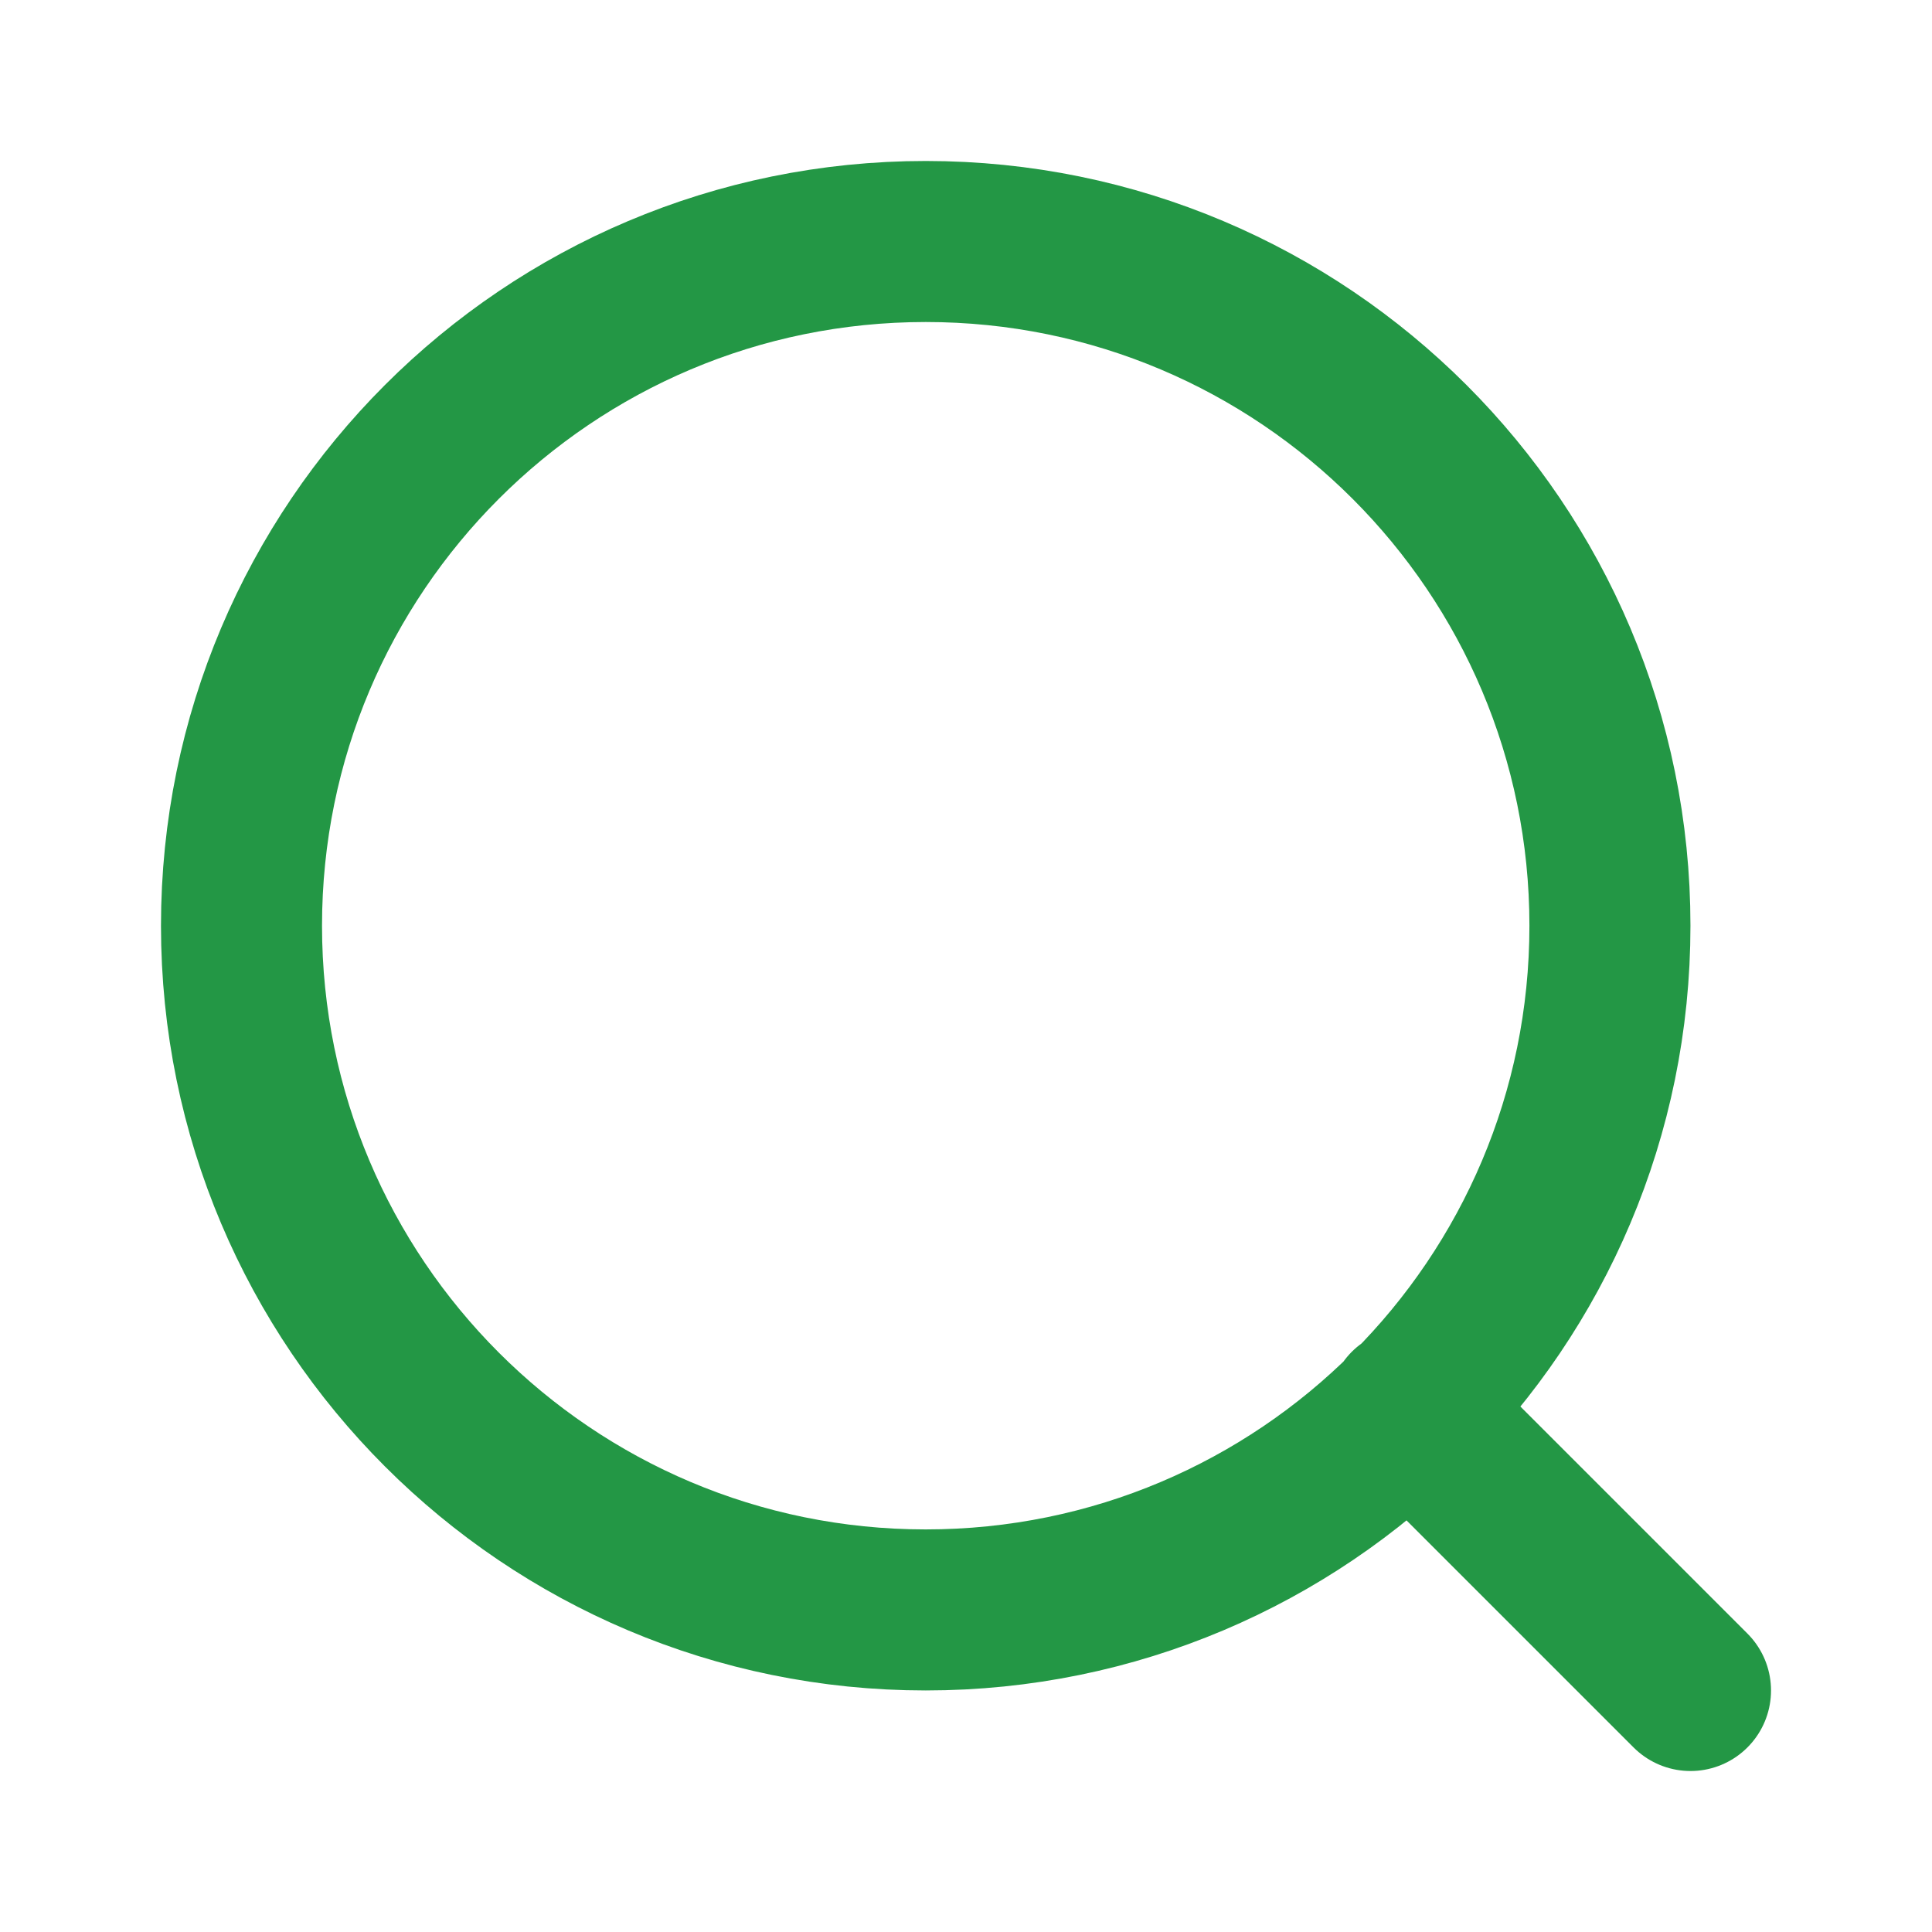
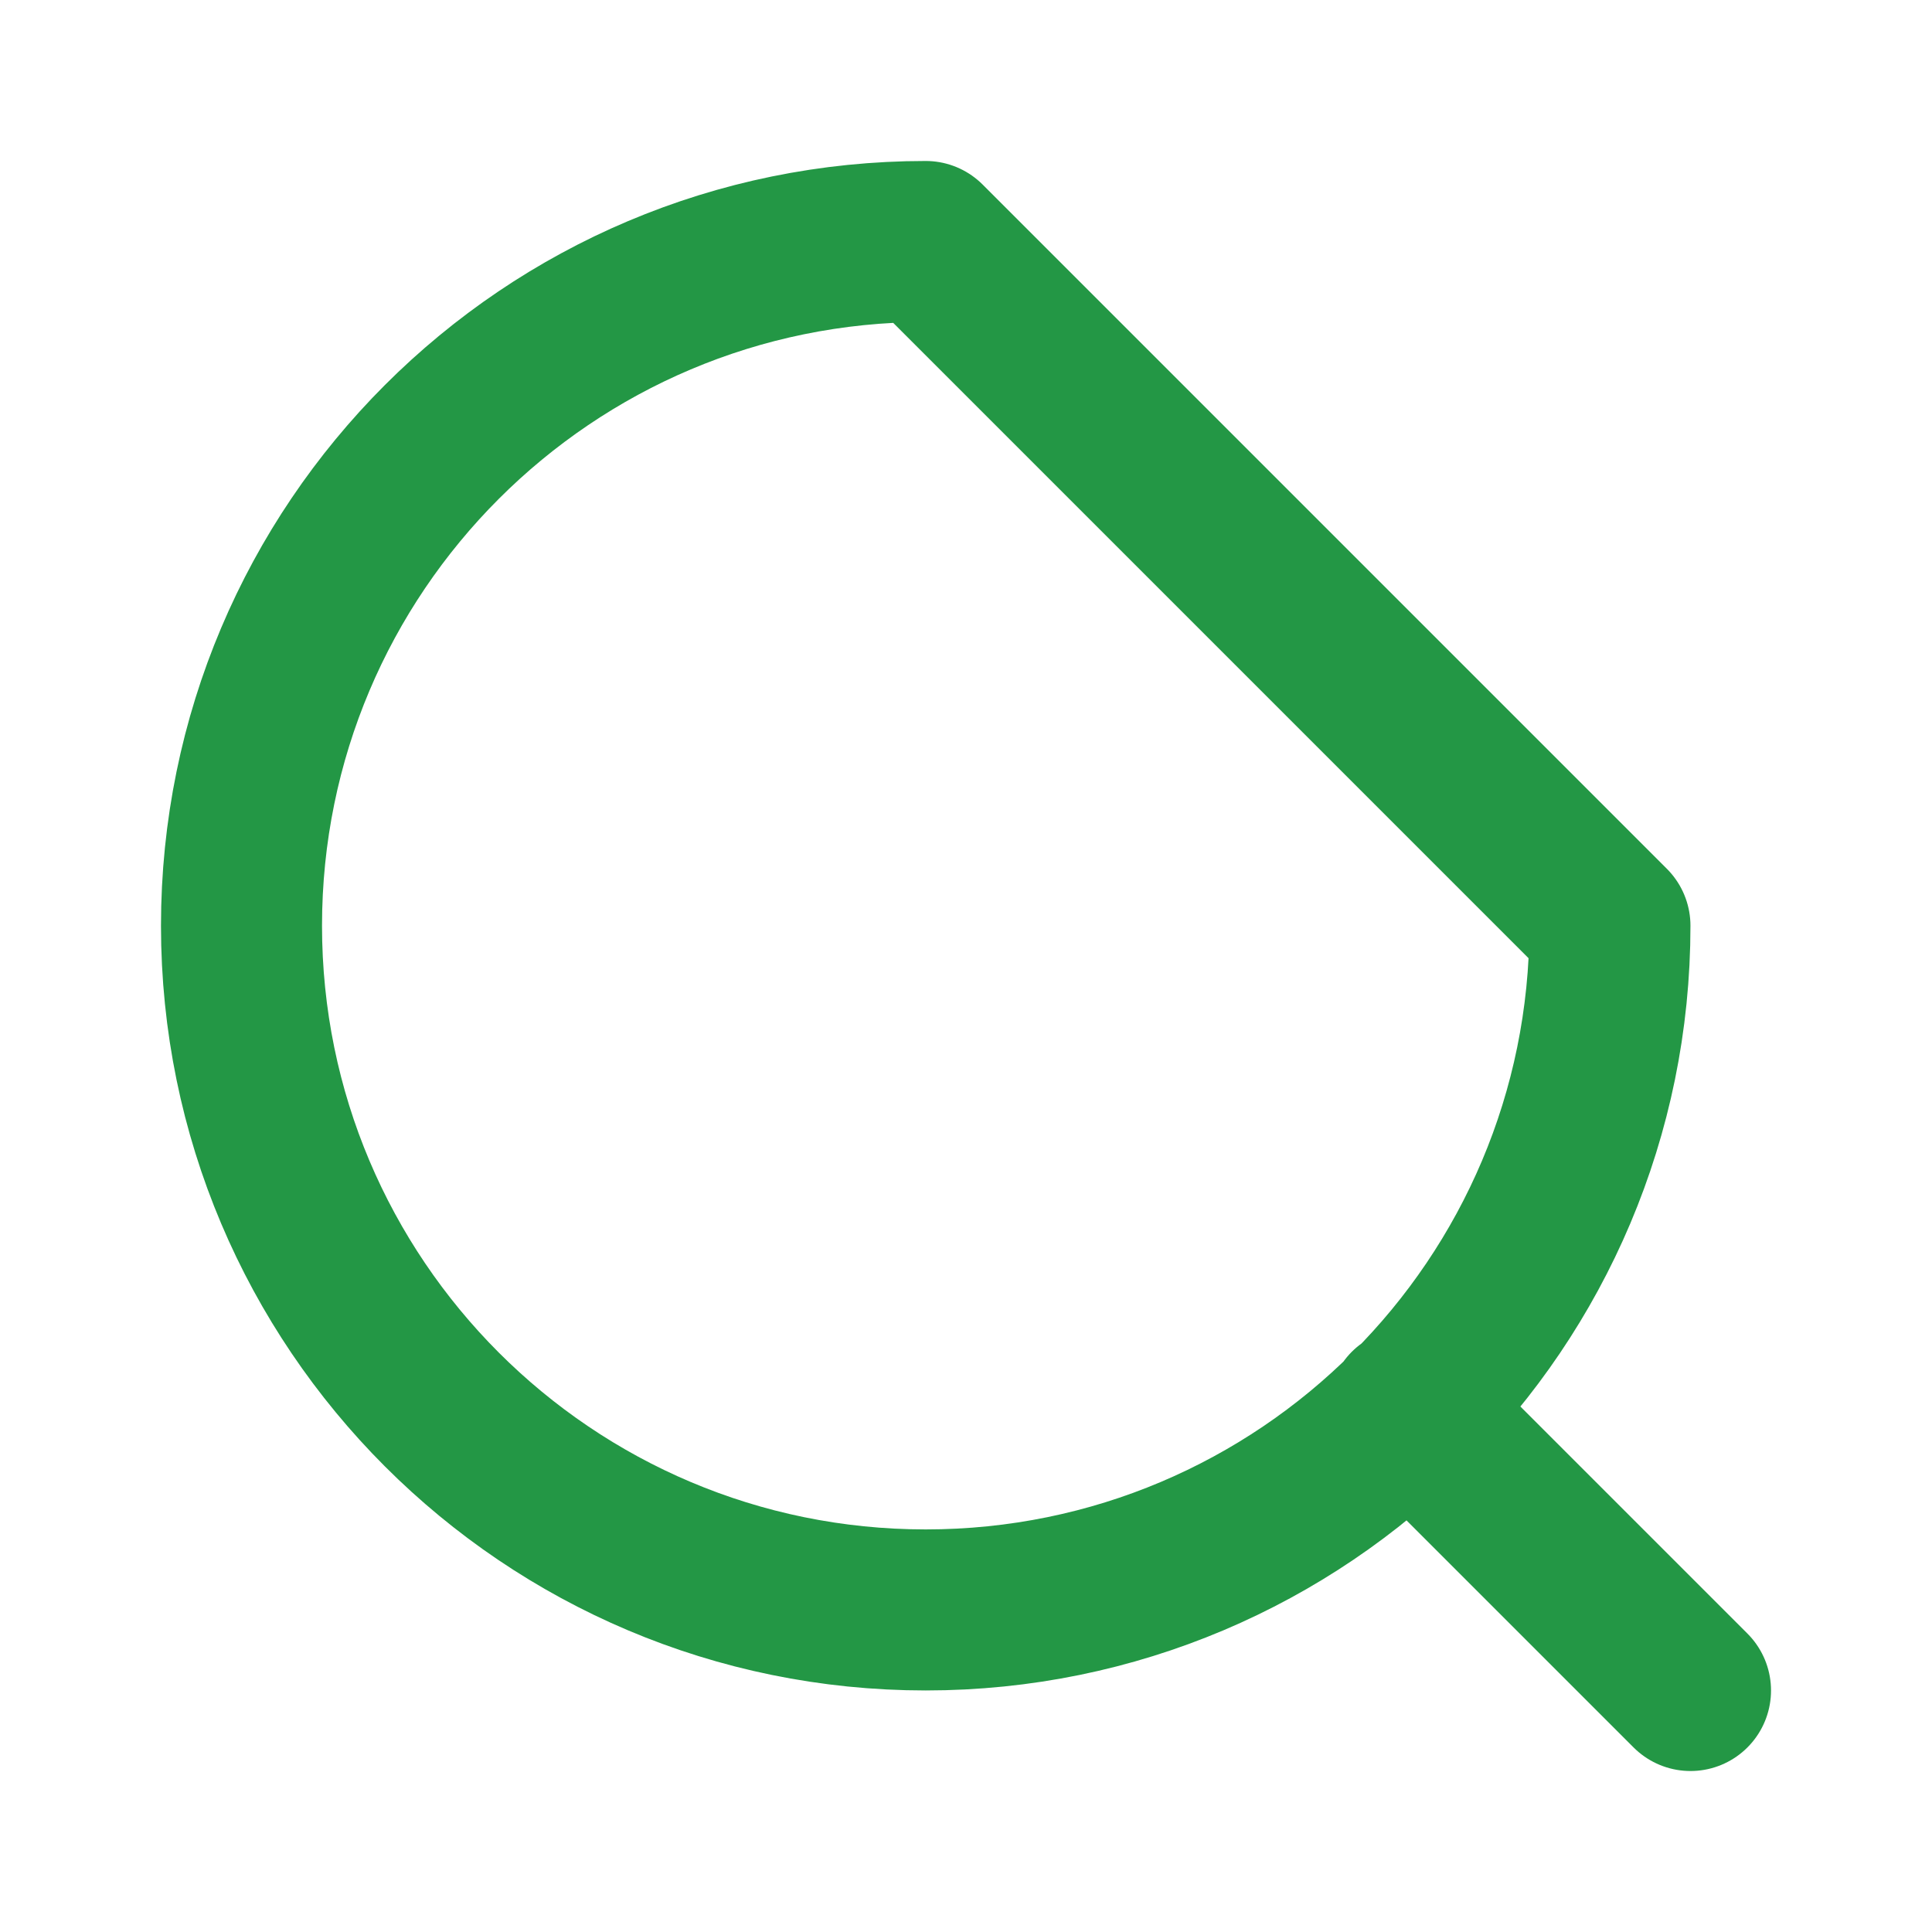
<svg xmlns="http://www.w3.org/2000/svg" width="20" height="20" fill="none">
-   <path d="M17.5 17.5l-2.917-2.917m2.083-5c0 3.912-3.171 7.083-7.083 7.083S2.5 13.495 2.5 9.583 5.671 2.5 9.583 2.5s7.083 3.171 7.083 7.083z" stroke="#239745" stroke-width="1.667" stroke-linecap="round" stroke-linejoin="round" />
+   <path d="M17.5 17.5l-2.917-2.917m2.083-5c0 3.912-3.171 7.083-7.083 7.083S2.5 13.495 2.5 9.583 5.671 2.5 9.583 2.5z" stroke="#239745" stroke-width="1.667" stroke-linecap="round" stroke-linejoin="round" />
</svg>